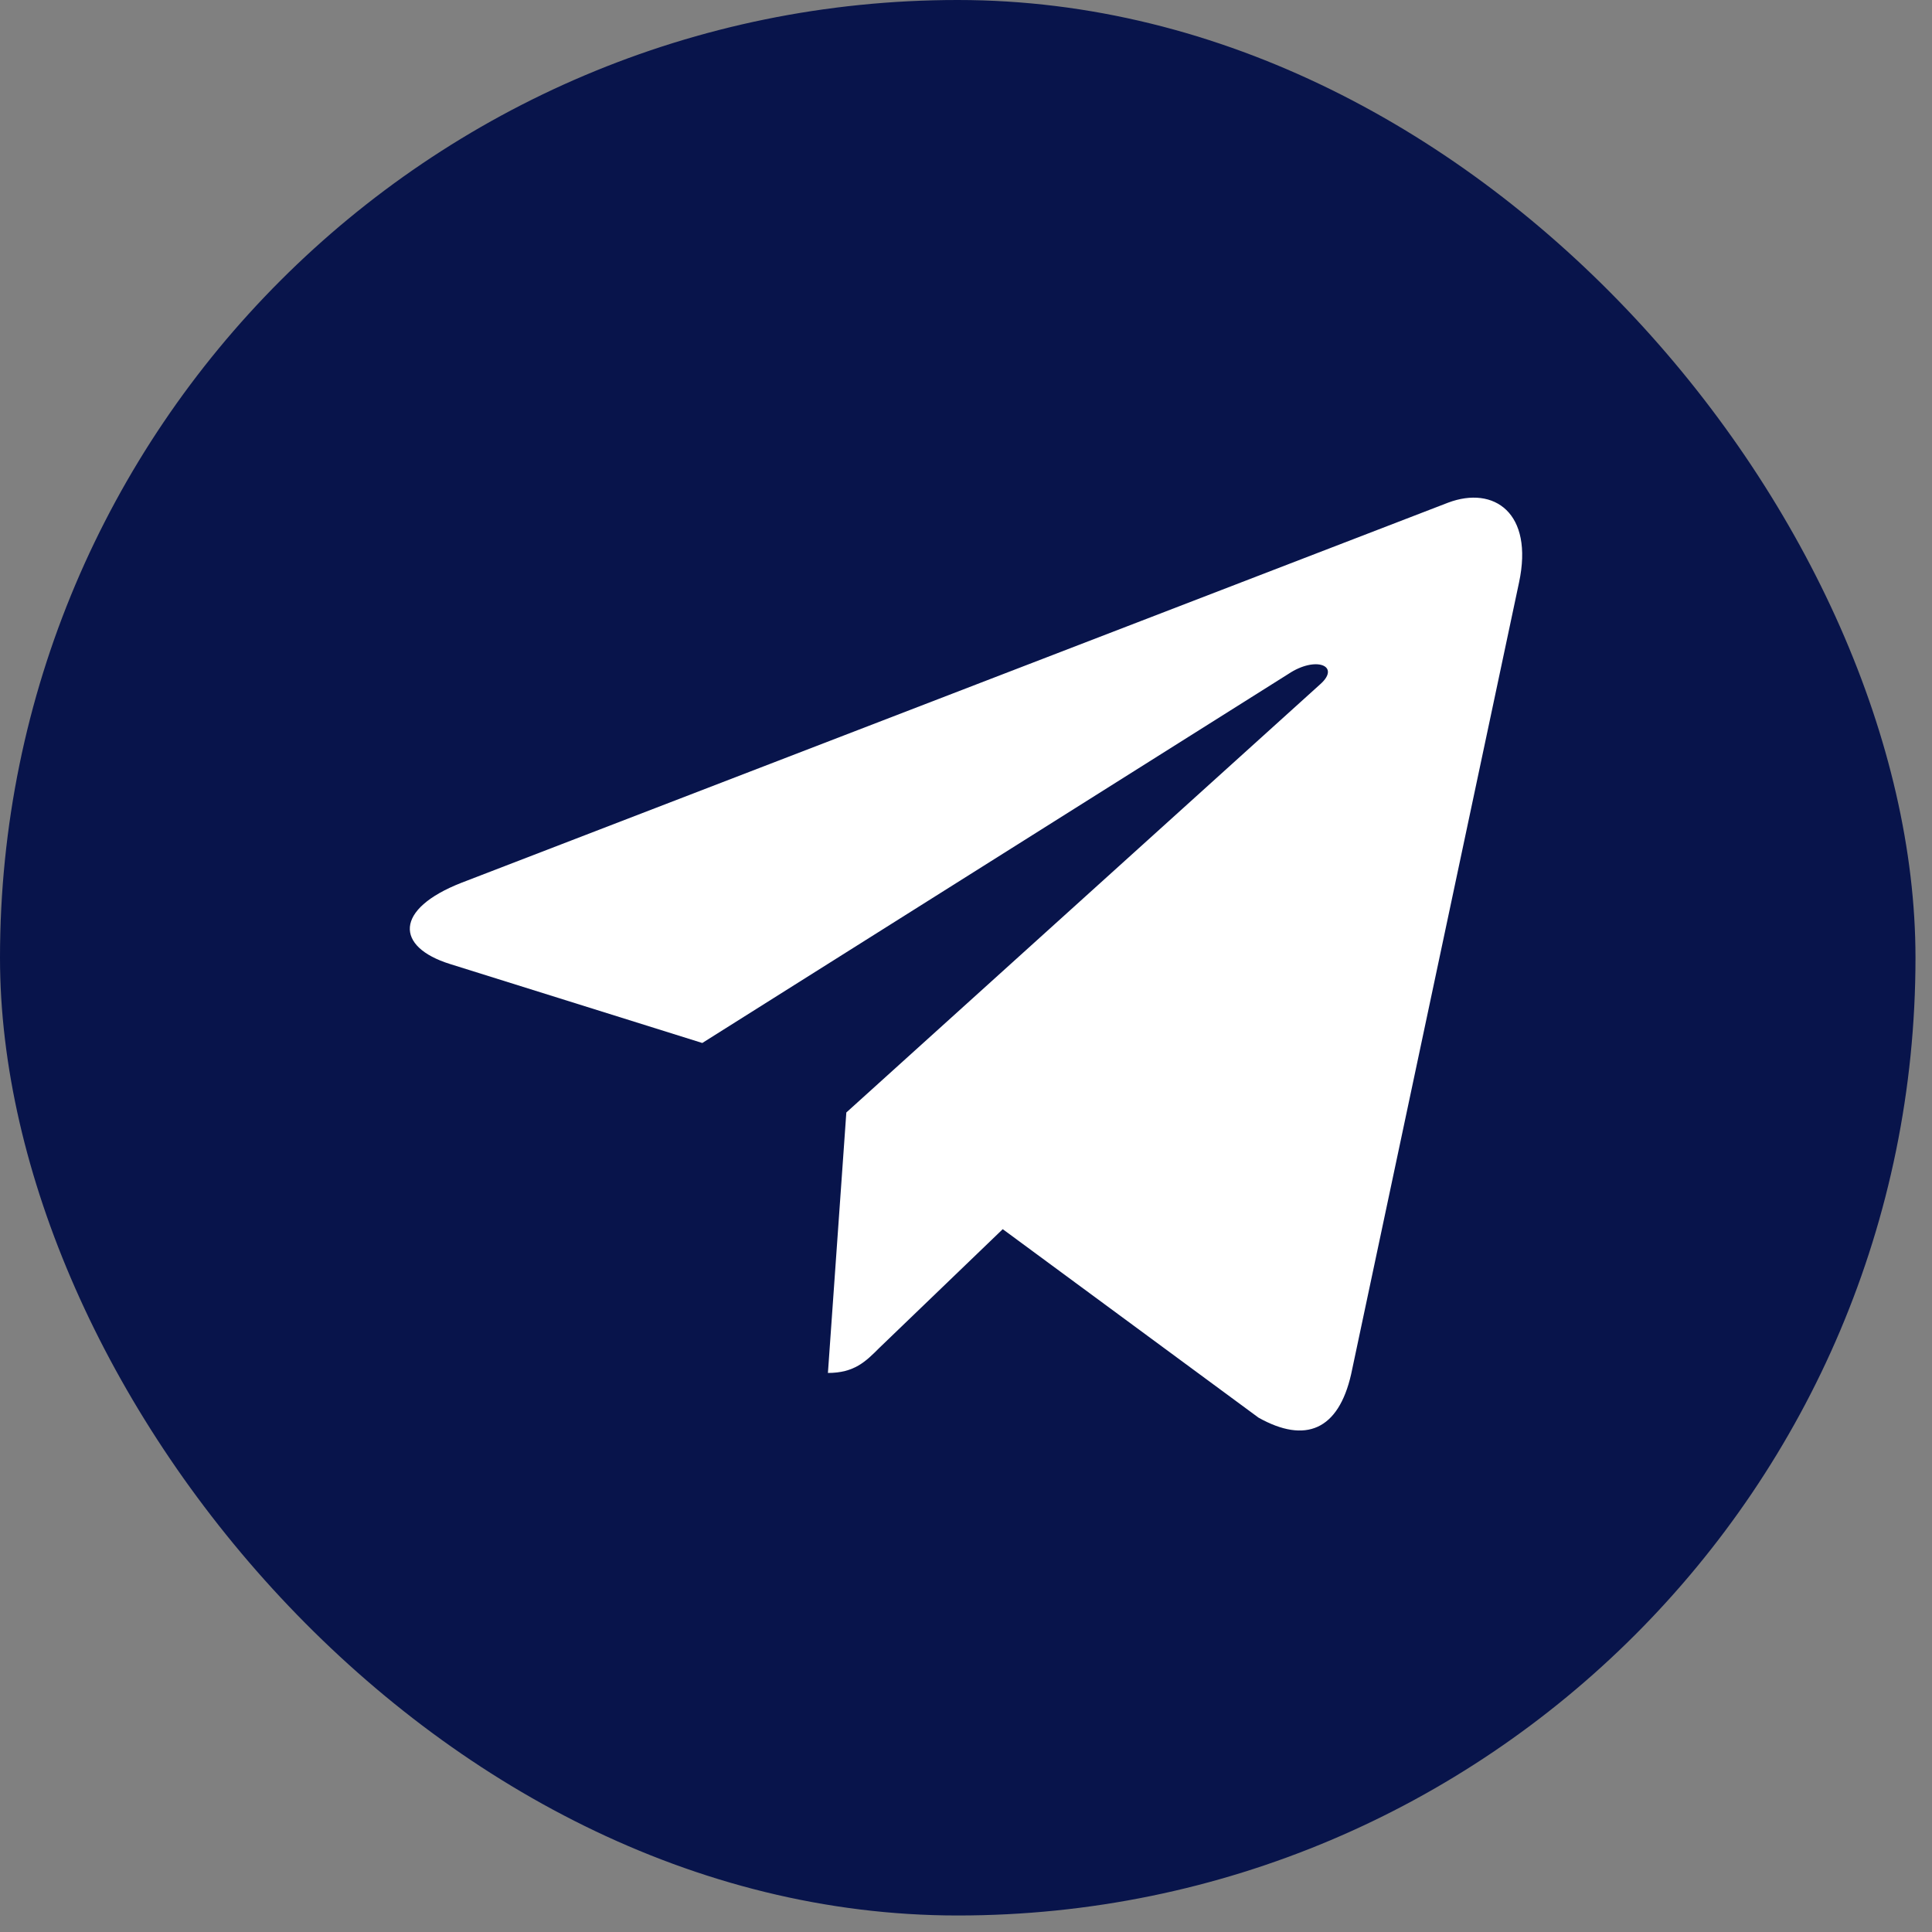
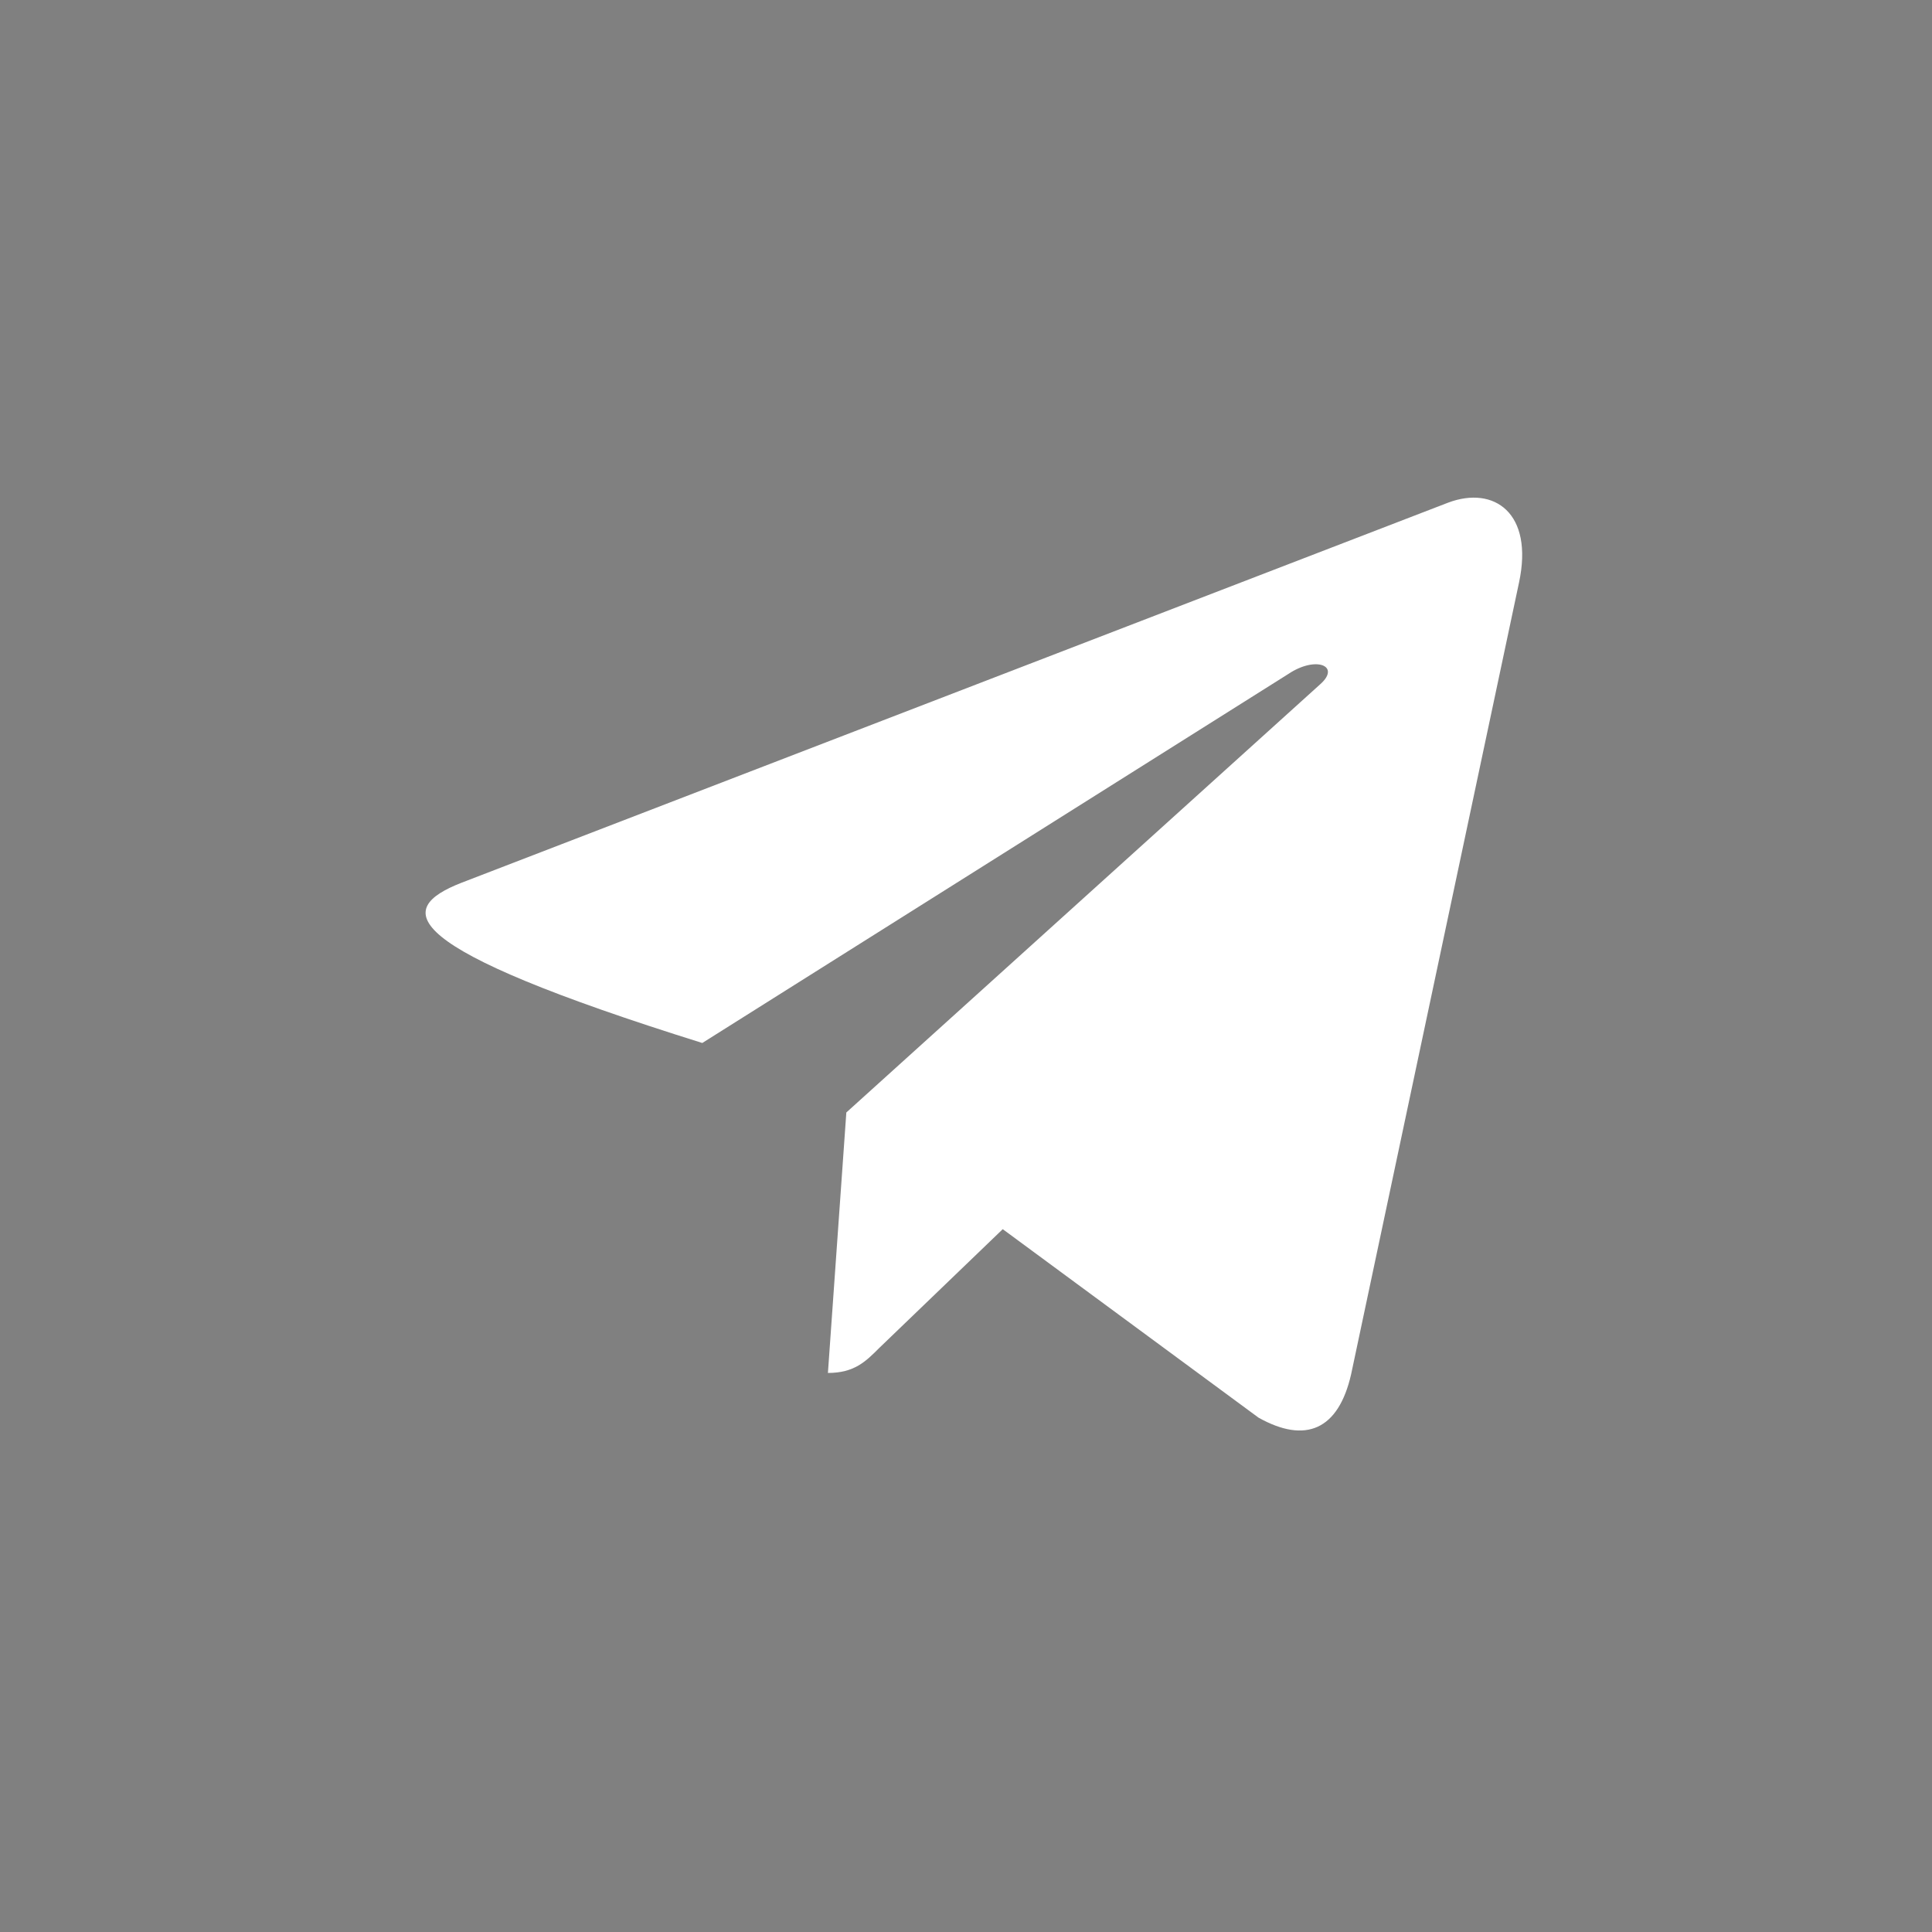
<svg xmlns="http://www.w3.org/2000/svg" width="66" height="66" viewBox="0 0 66 66" fill="none">
  <rect x="0" y="0" width="66" height="66" fill="#808080" stroke="none" />
-   <rect width="65.436" height="65.436" rx="32.718" fill="#08144B" />
-   <path d="M51.892 19.901L46.157 46.944C45.724 48.853 44.596 49.328 42.993 48.429L34.255 41.99L30.039 46.046C29.573 46.513 29.183 46.902 28.283 46.902L28.912 38.004L45.105 23.371C45.81 22.744 44.952 22.395 44.011 23.024L23.991 35.63L15.373 32.932C13.498 32.347 13.464 31.057 15.763 30.157L49.474 17.17C51.035 16.585 52.401 17.517 51.892 19.902V19.901Z" fill="white" />
+   <path d="M51.892 19.901L46.157 46.944C45.724 48.853 44.596 49.328 42.993 48.429L34.255 41.99L30.039 46.046C29.573 46.513 29.183 46.902 28.283 46.902L28.912 38.004L45.105 23.371C45.81 22.744 44.952 22.395 44.011 23.024L23.991 35.63C13.498 32.347 13.464 31.057 15.763 30.157L49.474 17.17C51.035 16.585 52.401 17.517 51.892 19.902V19.901Z" fill="white" />
</svg>